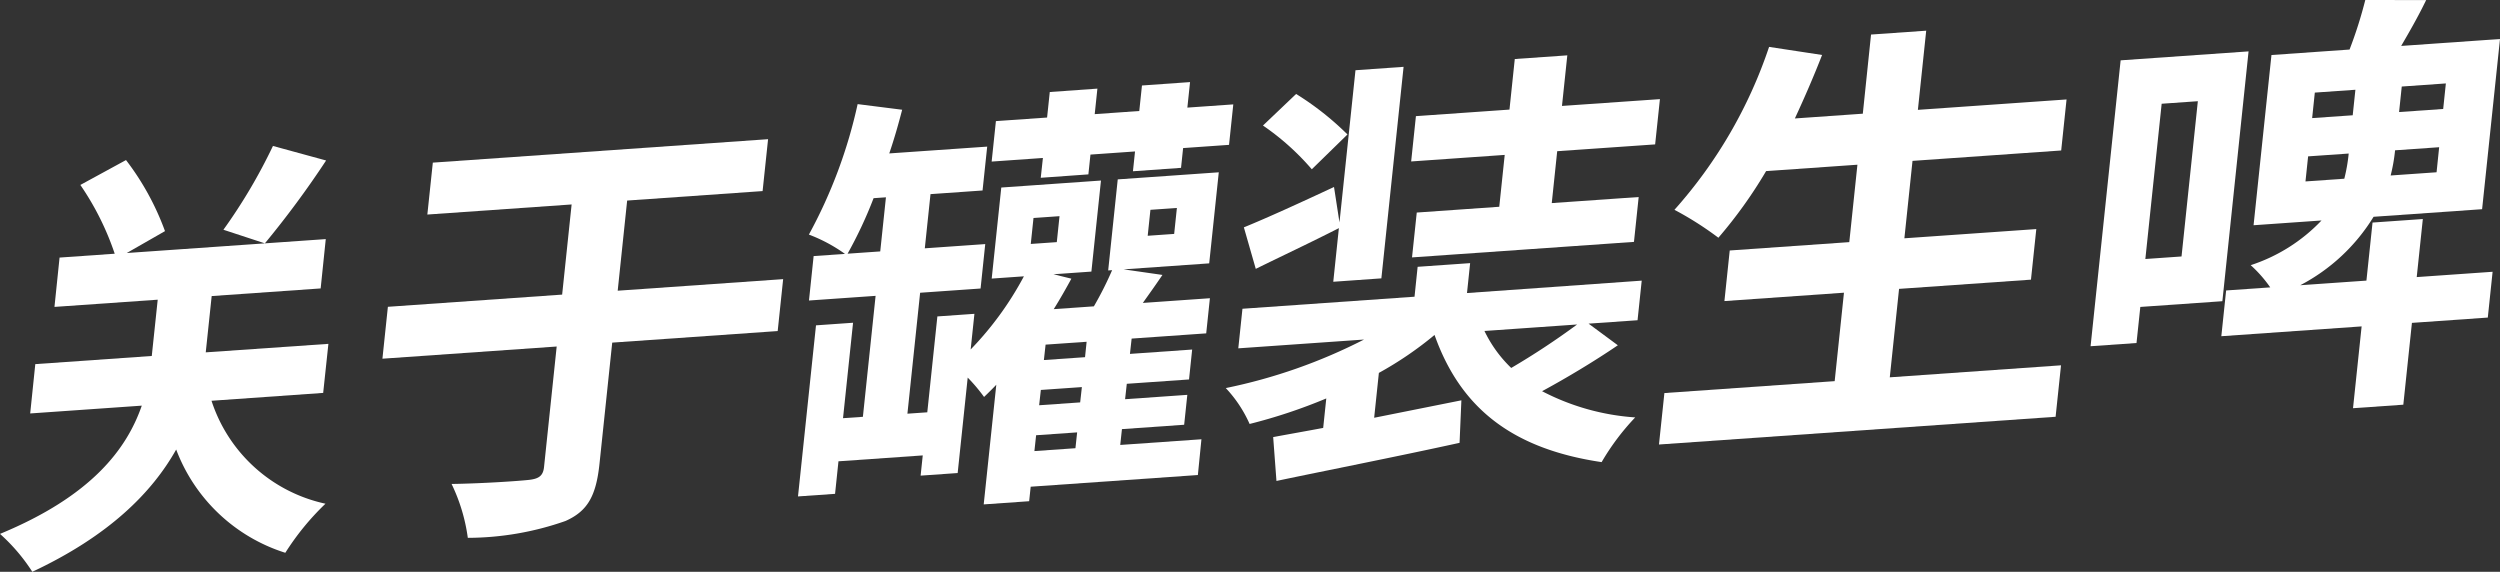
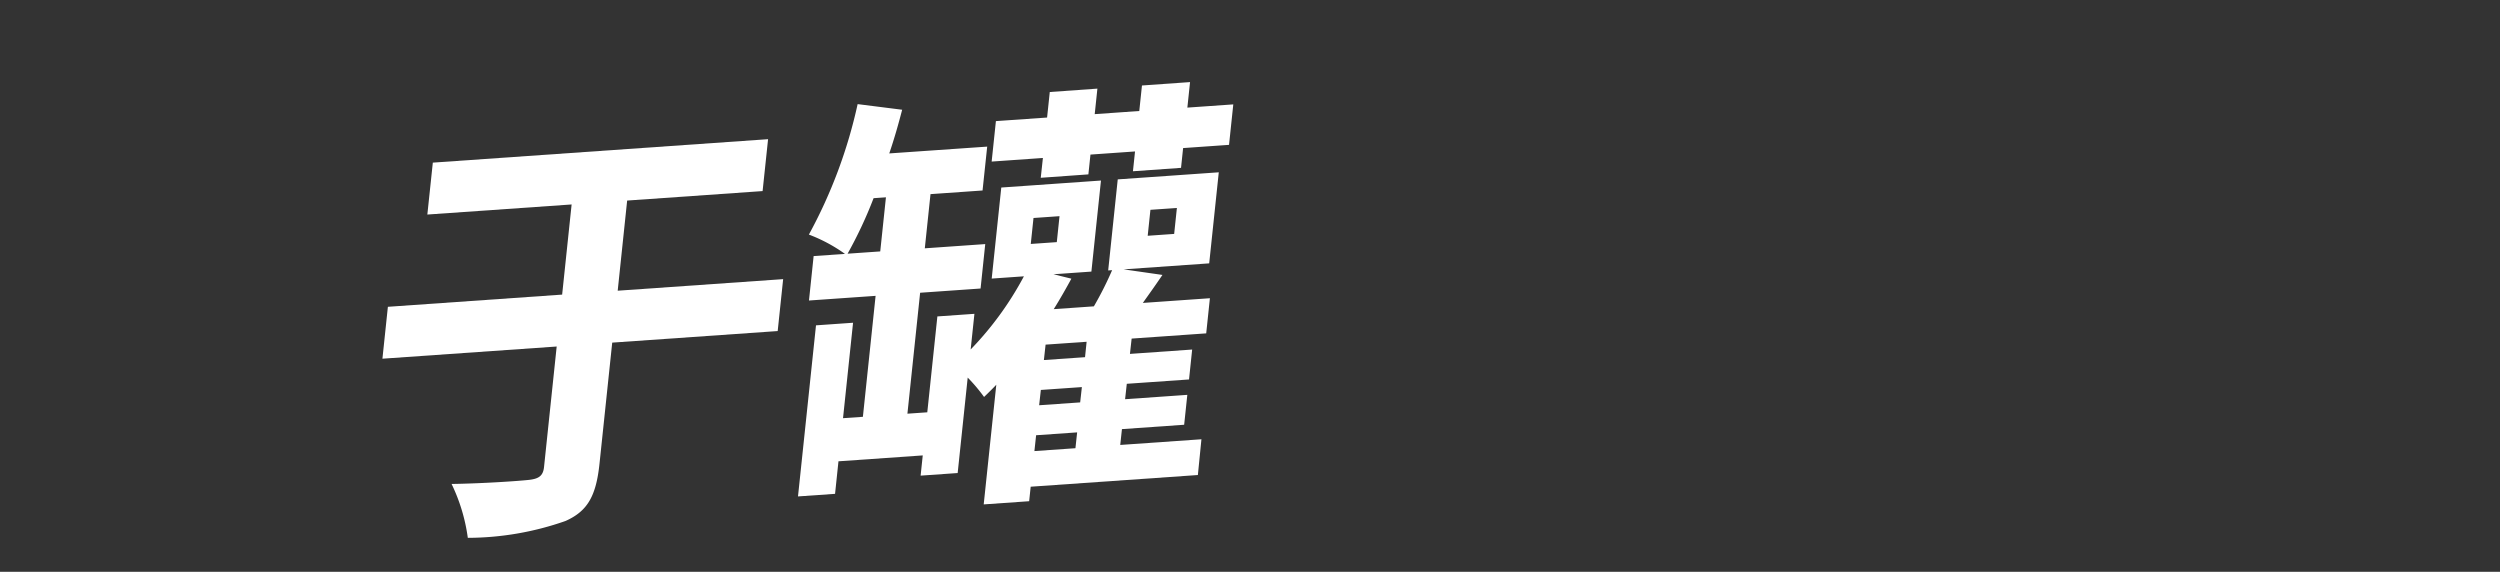
<svg xmlns="http://www.w3.org/2000/svg" width="146.977" height="33.616" viewBox="0 0 146.977 33.616">
  <rect x="0" y="0" width="146.977" height="33.616" fill="#333333" stroke="none" />
  <g id="グループ_20364" data-name="グループ 20364" transform="translate(-3472 -583.001)">
-     <path id="パス_43007" data-name="パス 43007" d="M12.435,23.562a9.052,9.052,0,0,0,6.7,6.052A15.35,15.35,0,0,0,16.774,32.5a10.106,10.106,0,0,1-6.416-6.071C8.932,28.967,6.4,31.506,1.9,33.617A10.827,10.827,0,0,0,0,31.389c5.383-2.225,7.45-4.988,8.336-7.54l-6.561.459.3-2.9,6.848-.479.349-3.309-6.07.424.3-2.9,3.242-.227a16.307,16.307,0,0,0-2.02-4.043L7.408,9.411A15.694,15.694,0,0,1,9.7,13.589L7.452,14.876l11.7-.818-.3,2.9-6.407.448-.349,3.31,7.211-.5L19,23.1ZM19.172,9.436a55.926,55.926,0,0,1-3.6,4.872l-2.437-.8a31.966,31.966,0,0,0,2.912-4.926Z" transform="translate(3472 583)" fill="#fff" />
    <path id="パス_43008" data-name="パス 43008" d="M45.721,19.464l-9.728.68-.747,7.111c-.2,1.914-.706,2.8-2,3.375a17.465,17.465,0,0,1-5.743.991,10.483,10.483,0,0,0-.954-3.167c1.908-.031,3.958-.174,4.557-.241.573-.066.823-.238.878-.755l.744-7.085-10.245.716.321-3.051,10.245-.717.557-5.3-8.482.593.322-3.052L45.156,8.184l-.322,3.051-7.963.557-.556,5.3,9.727-.68Z" transform="translate(3472 583)" fill="#fff" />
    <path id="パス_43009" data-name="パス 43009" d="M70.424,27.928l-9.829.687-.09.853-2.672.187.74-7.034c-.233.248-.491.5-.719.718a9.809,9.809,0,0,0-.962-1.139l-.59,5.611-2.178.153.125-1.189-4.955.346-.2,1.913-2.179.152,1.058-10.058,2.179-.153-.59,5.611,1.168-.081.747-7.111-3.917.274.274-2.612,1.842-.129a9.235,9.235,0,0,0-2.121-1.135,28.832,28.832,0,0,0,2.866-7.67l2.618.331c-.217.836-.461,1.7-.759,2.568l5.758-.4L57.765,11.2l-3.06.214L54.37,14.6l3.553-.249-.274,2.612-3.554.249-.747,7.11,1.168-.081.593-5.637,2.178-.153-.221,2.095a18.952,18.952,0,0,0,3.13-4.3l-1.893.133.563-5.353,5.861-.411-.563,5.353-2.23.157,1.053.259c-.319.587-.666,1.2-1.037,1.792l2.36-.165a20.127,20.127,0,0,0,1.073-2.127l-.232.016.562-5.353,5.94-.416-.563,5.353-5.031.352,2.282.328c-.4.593-.789,1.133-1.152,1.646l3.942-.276L70.914,19.6l-4.384.307-.1.9,3.658-.256-.184,1.759-3.659.255-.1.906,3.658-.256-.185,1.758-3.658.256-.1.931,4.773-.334ZM51.75,14.782l.335-3.181-.726.051a25.147,25.147,0,0,1-1.529,3.264Zm9.563-5.494L58.3,9.5l.25-2.379,3.009-.21.158-1.5,2.8-.2-.158,1.5,2.62-.184.158-1.5,2.827-.2-.158,1.5,2.7-.189-.25,2.379-2.7.189-.122,1.163-2.827.2.122-1.164-2.62.184-.122,1.164-2.8.2ZM60.6,14.343l1.53-.107.16-1.526-1.53.107Zm.214,12.177,2.412-.168.1-.931-2.412.168Zm2.79-3.762-2.412.168-.1.9,2.412-.168Zm.279-2.664-2.412.168-.1.906L63.79,21Zm3.591-6.232,1.556-.109.16-1.525-1.556.108Z" transform="translate(3472 583)" fill="#fff" />
-     <path id="パス_43010" data-name="パス 43010" d="M95.114,20.3c-1.386.944-3.035,1.933-4.454,2.7a13.842,13.842,0,0,0,5.475,1.541,14.093,14.093,0,0,0-1.974,2.628c-5.3-.784-8.313-3.217-9.823-7.476a20.788,20.788,0,0,1-3.273,2.231l-.277,2.638,5.128-1.026-.107,2.5c-3.769.828-7.844,1.626-10.765,2.241l-.193-2.579c.866-.163,1.862-.336,2.94-.539l.182-1.733a31.588,31.588,0,0,1-4.508,1.5,7.516,7.516,0,0,0-1.4-2.11,31.725,31.725,0,0,0,8.127-2.853l-7.392.517.245-2.327,10.116-.708.183-1.758,3.086-.216-.184,1.758L96.518,16.5l-.245,2.328-2.879.2Zm-16.4-6.887c-1.631.833-3.366,1.647-4.886,2.395l-.7-2.441c1.373-.558,3.293-1.437,5.3-2.373l.321,2.083.941-8.947,2.828-.2L81.212,16.366l-2.828.2ZM77.122,9.953a14.778,14.778,0,0,0-2.871-2.572L76.2,5.525a17.043,17.043,0,0,1,3.019,2.381Zm11.341-.845-5.5.385.28-2.664,5.5-.385.312-2.973,3.088-.216L91.83,6.229l5.758-.4L97.307,8.49l-5.758.4-.32,3.051,5.11-.357-.277,2.638-13.048.912.278-2.637,4.851-.34ZM87.272,19.459a7.535,7.535,0,0,0,1.574,2.174,44.261,44.261,0,0,0,3.873-2.555Z" transform="translate(3472 583)" fill="#fff" />
-     <path id="パス_43011" data-name="パス 43011" d="M121.169,21.478l-.318,3.025L97.532,26.134l.319-3.025,10.011-.7.546-5.2-7.028.492.312-2.974,7.029-.491.478-4.551-5.368.375a27.087,27.087,0,0,1-2.806,3.918,19.368,19.368,0,0,0-2.583-1.642,27.487,27.487,0,0,0,5.564-9.578l3.116.475c-.492,1.266-1.035,2.512-1.6,3.732l3.994-.28L110,2.032l3.243-.227-.489,4.654,8.74-.611-.315,3-8.741.611-.478,4.552,7.755-.542-.313,2.973-7.755.542-.545,5.2Z" transform="translate(3472 583)" fill="#fff" />
-     <path id="パス_43012" data-name="パス 43012" d="M130.655,17.709l-4.824.337-.224,2.121-2.7.189,1.767-16.808,7.521-.526ZM127.086,6.1l-.959,9.128,2.127-.149.959-9.128ZM146.26,18.671l-4.461.312-.506,4.81L138.336,24l.506-4.81-8.248.577.282-2.69,2.593-.181a7.532,7.532,0,0,0-1.149-1.305,10.04,10.04,0,0,0,4.164-2.628l-3.995.28,1.052-10.007,4.591-.322A25.35,25.35,0,0,0,139.057,0l3.578.006c-.461.957-1,1.893-1.468,2.695l5.81-.406L145.925,12.3l-6.381.446a11.057,11.057,0,0,1-4.311,4.024l3.891-.272.359-3.413,2.957-.207-.359,3.413,4.461-.312Zm-8.437-8.163a9.963,9.963,0,0,0,.259-1.48l-2.386.166-.155,1.474Zm-1.89-3.564,2.385-.166.158-1.5-2.386.167ZM143.4,8.656l-2.592.181a9.959,9.959,0,0,1-.26,1.481l2.7-.189Zm.394-3.75-2.593.182-.157,1.5,2.593-.181Z" transform="translate(3472 583)" fill="#fff" />
  </g>
</svg>